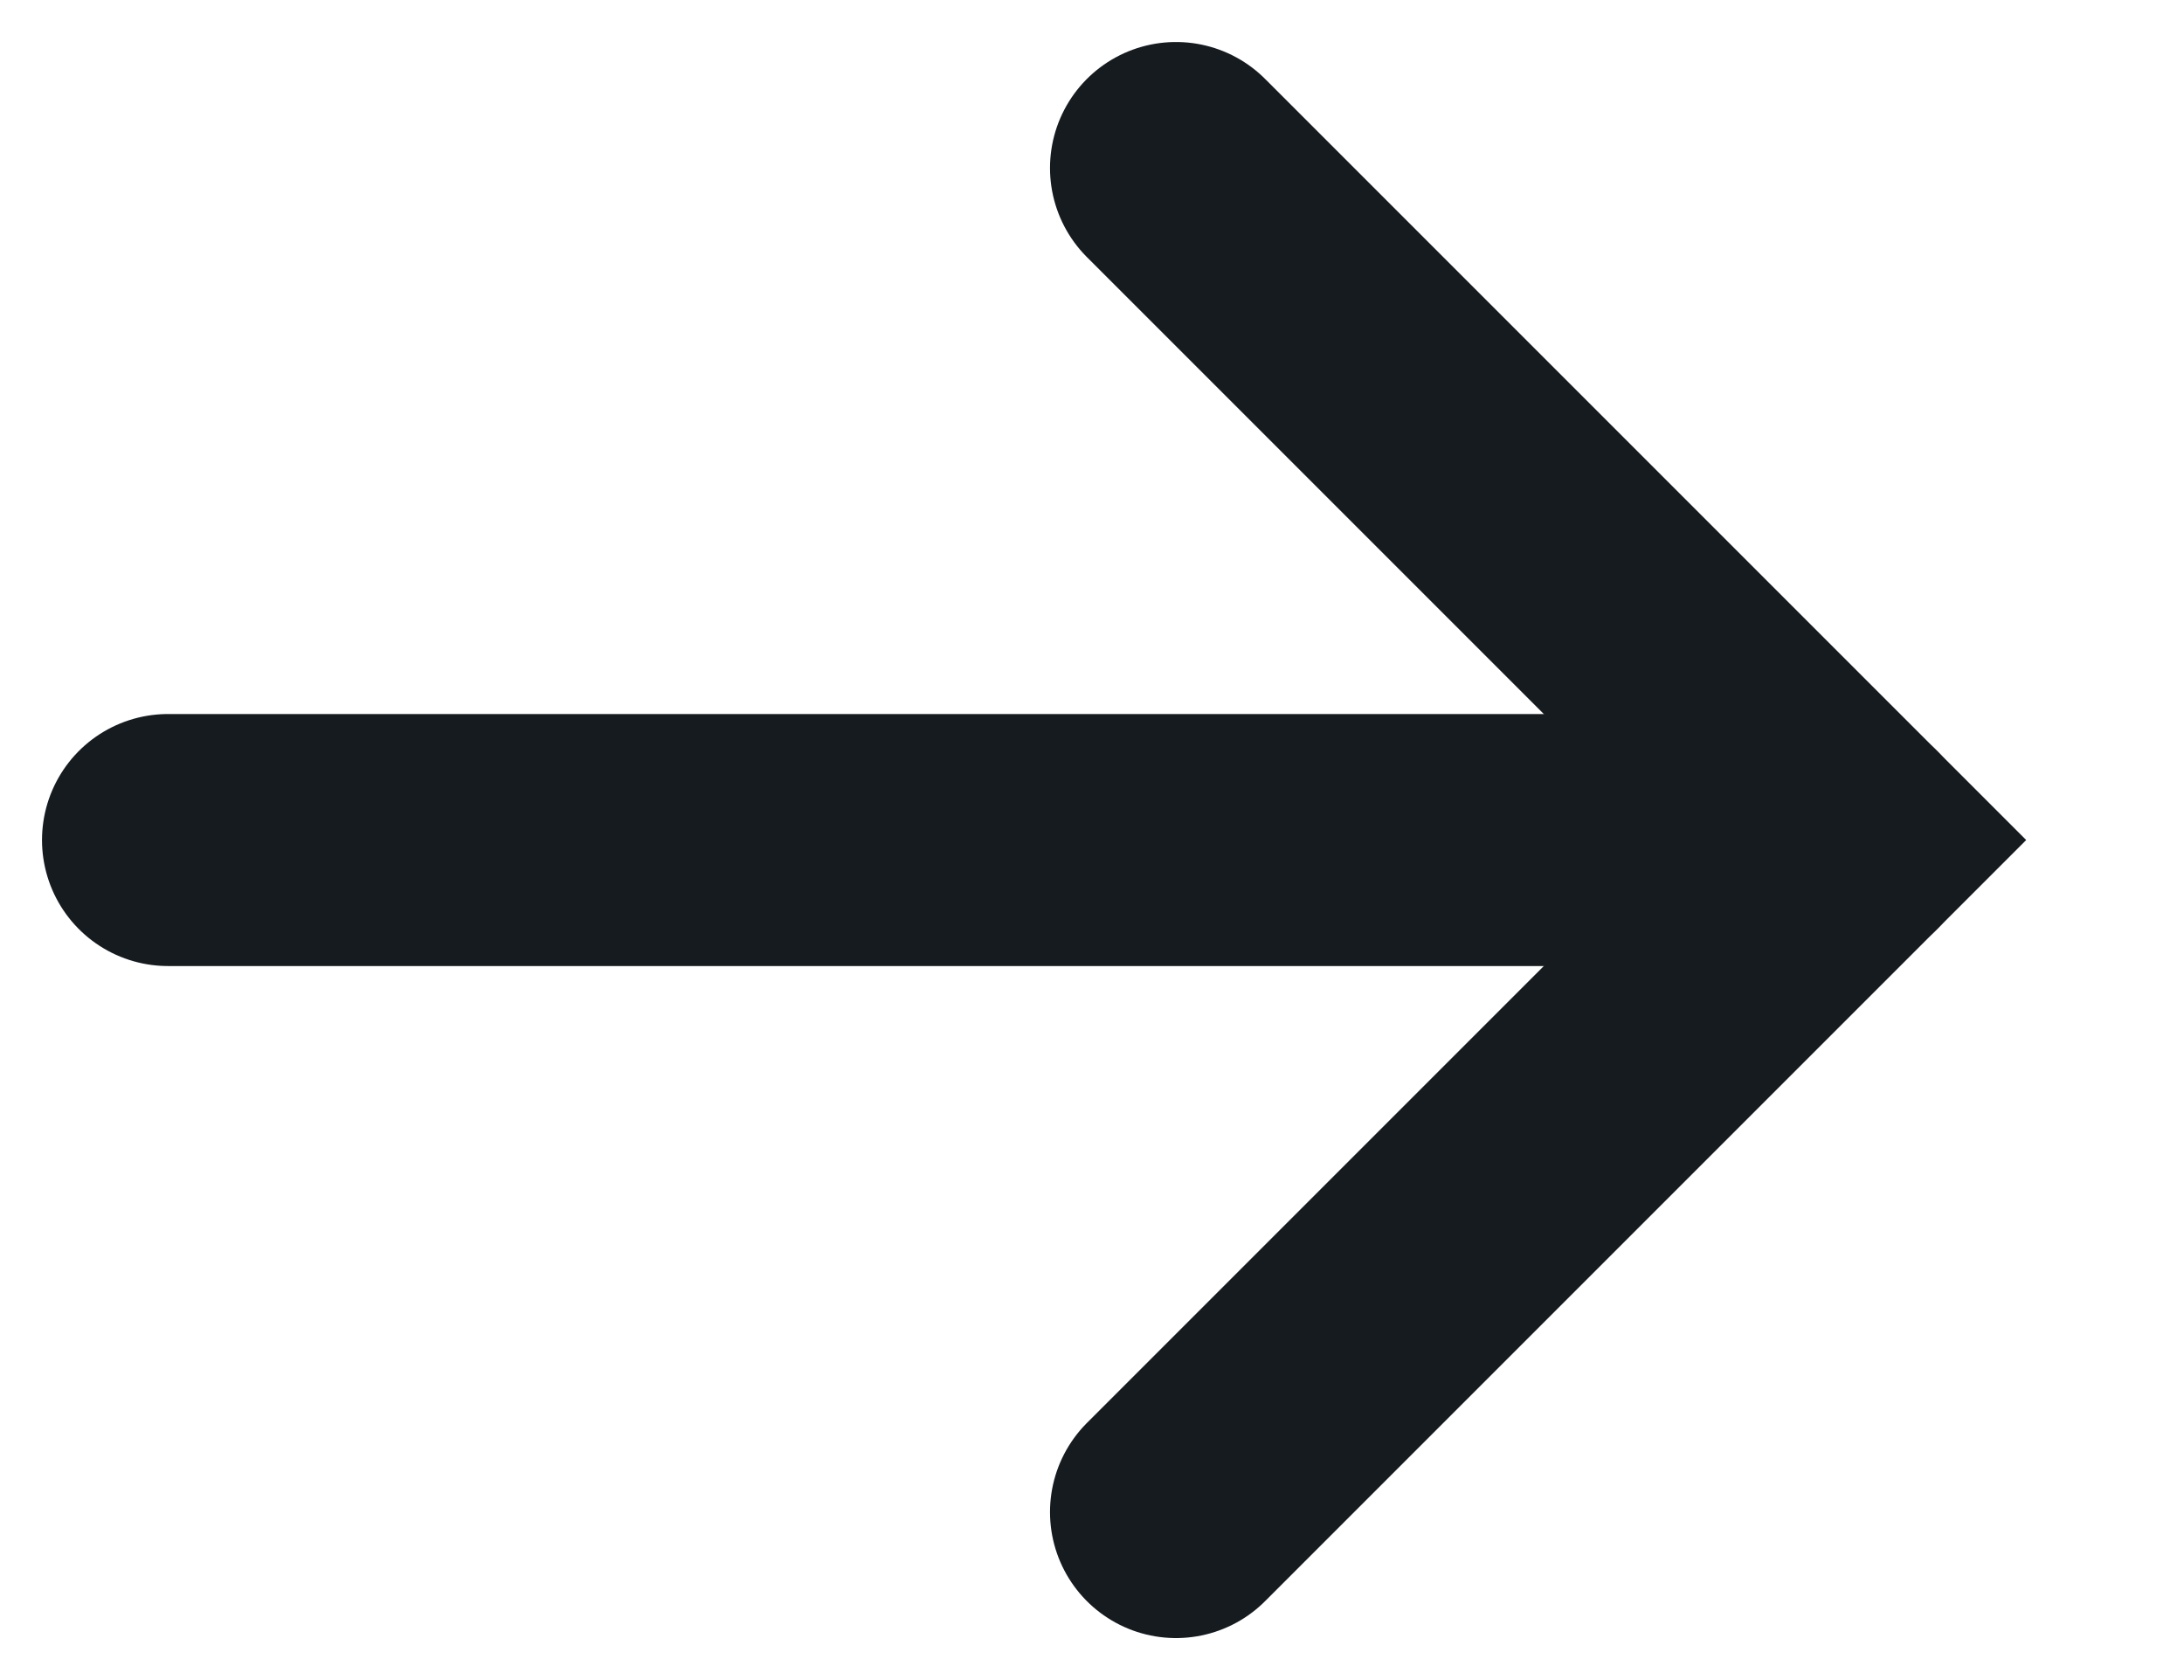
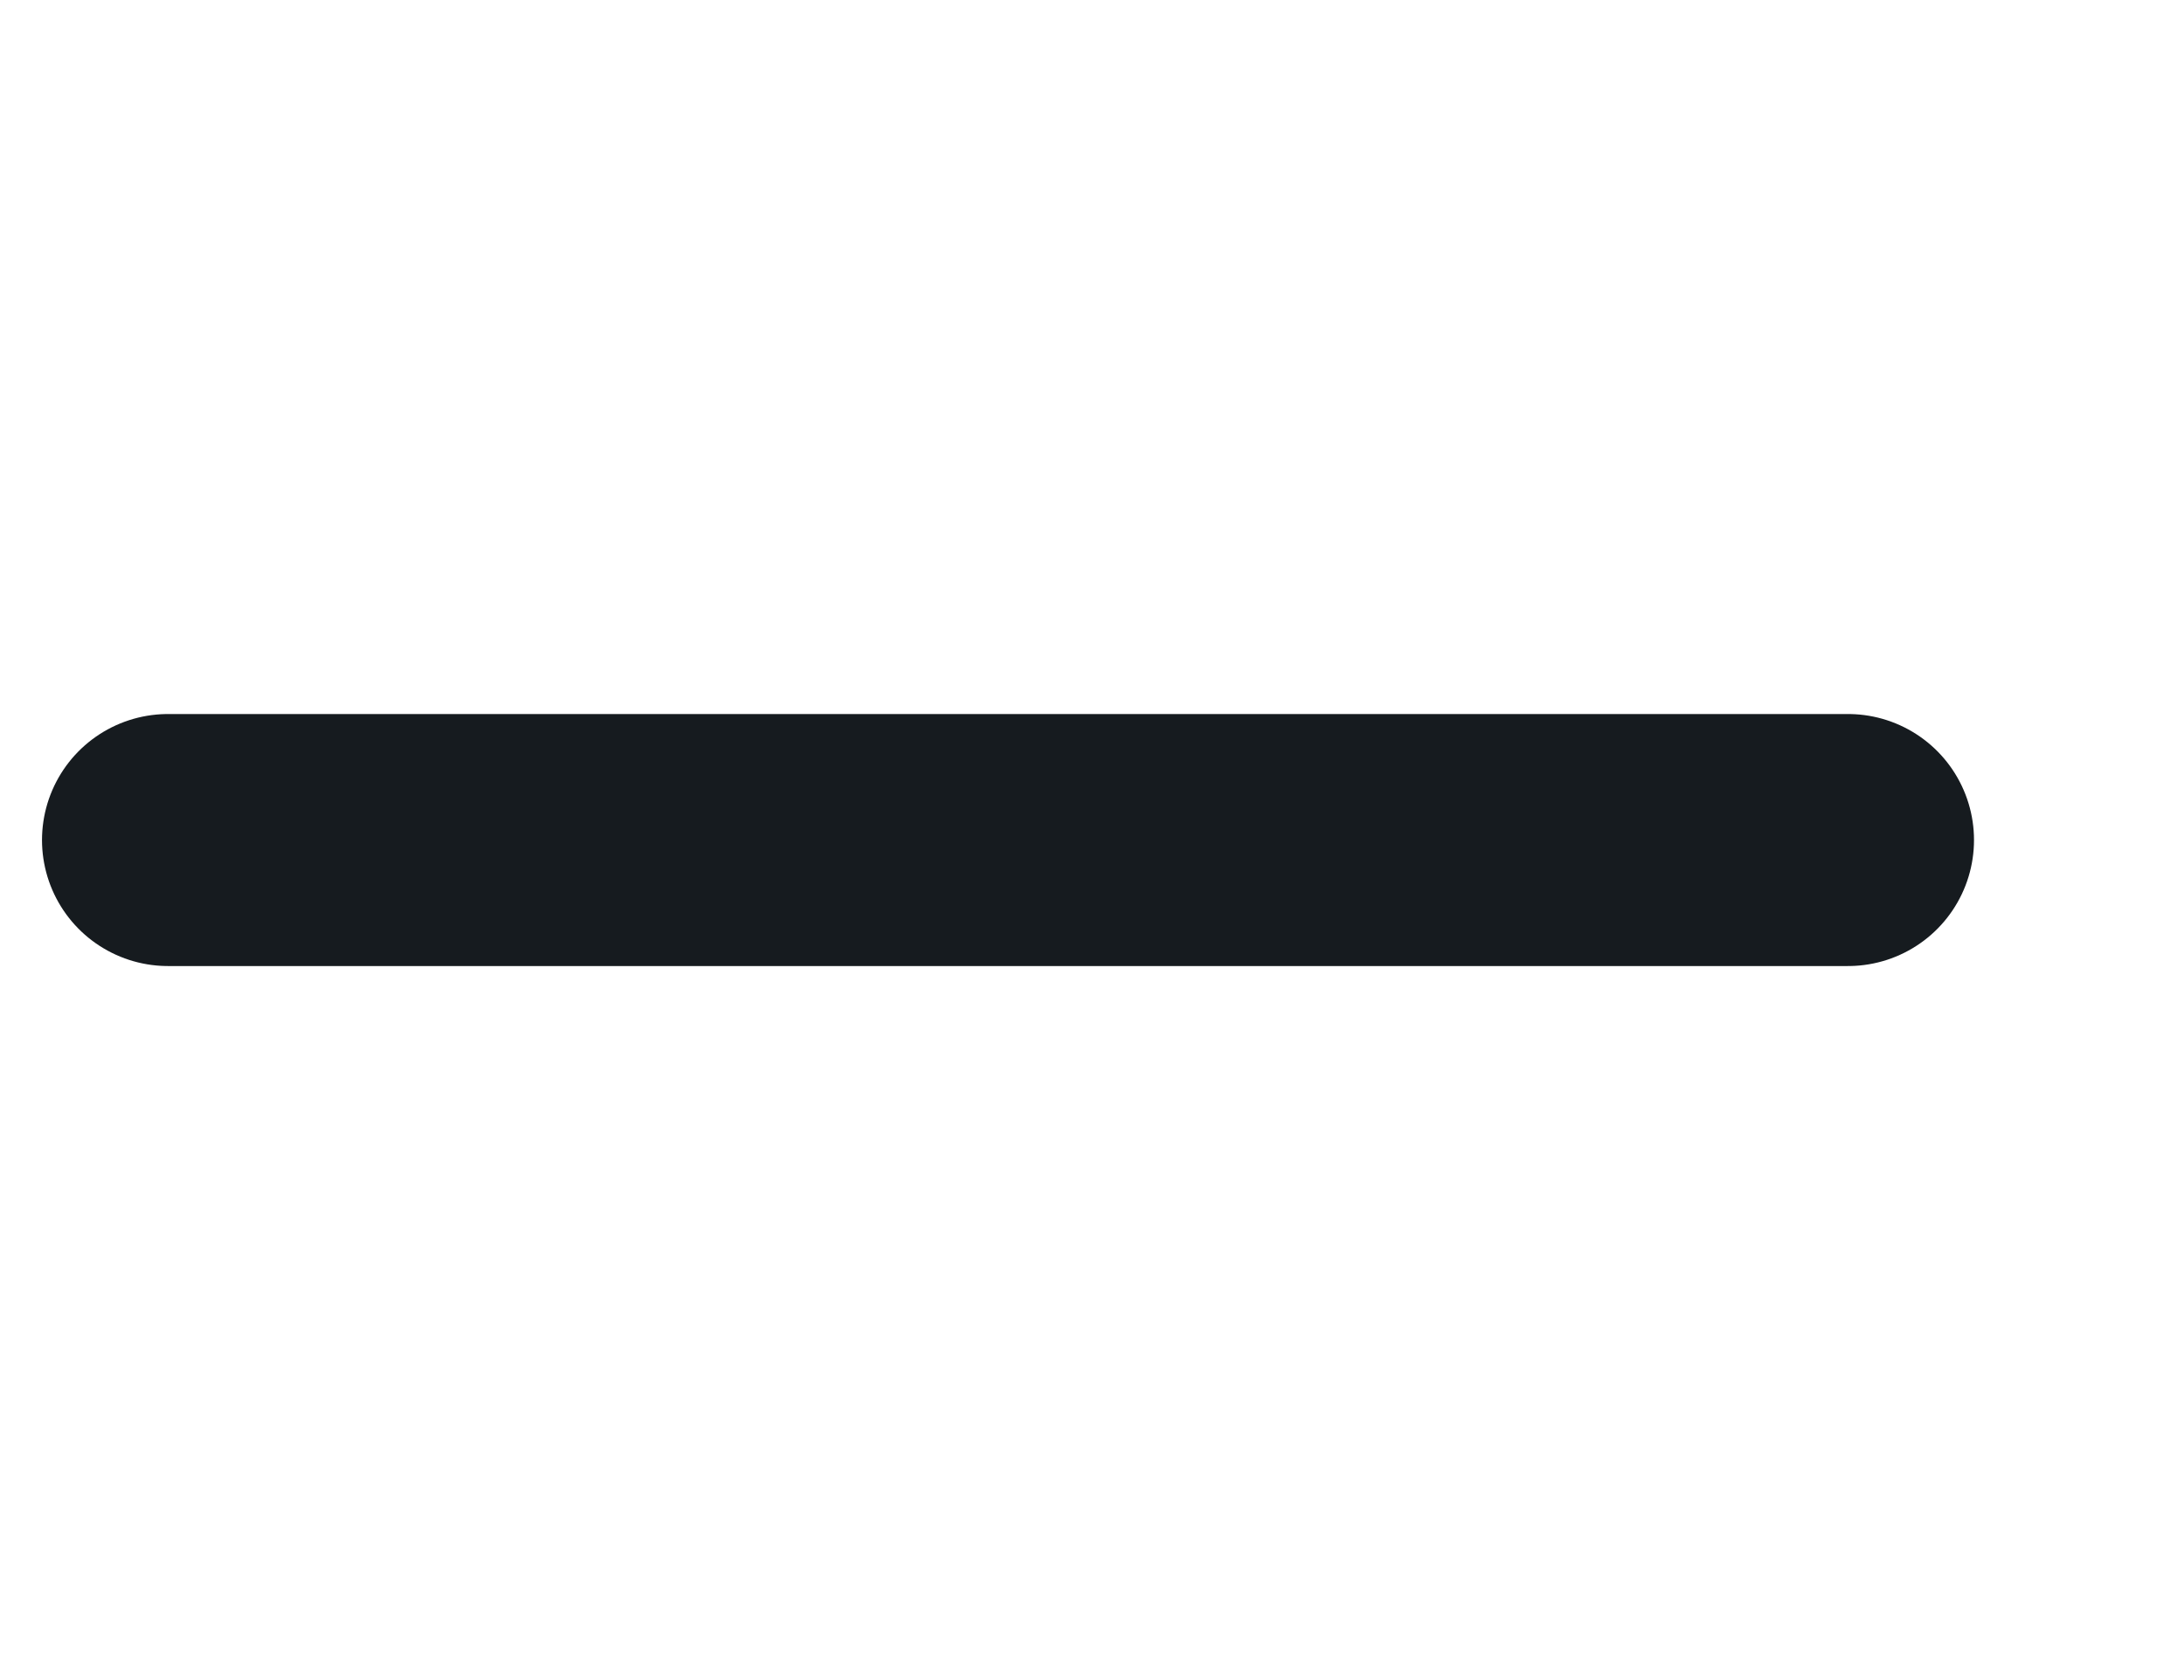
<svg xmlns="http://www.w3.org/2000/svg" width="13" height="10" viewBox="0 0 13 10" fill="none">
  <path d="M1 5H11" stroke="#161B1F" stroke-width="1.5" stroke-linecap="round" />
-   <path d="M7 1L11 5L7 9" stroke="#161B1F" stroke-width="1.5" stroke-linecap="round" />
</svg>